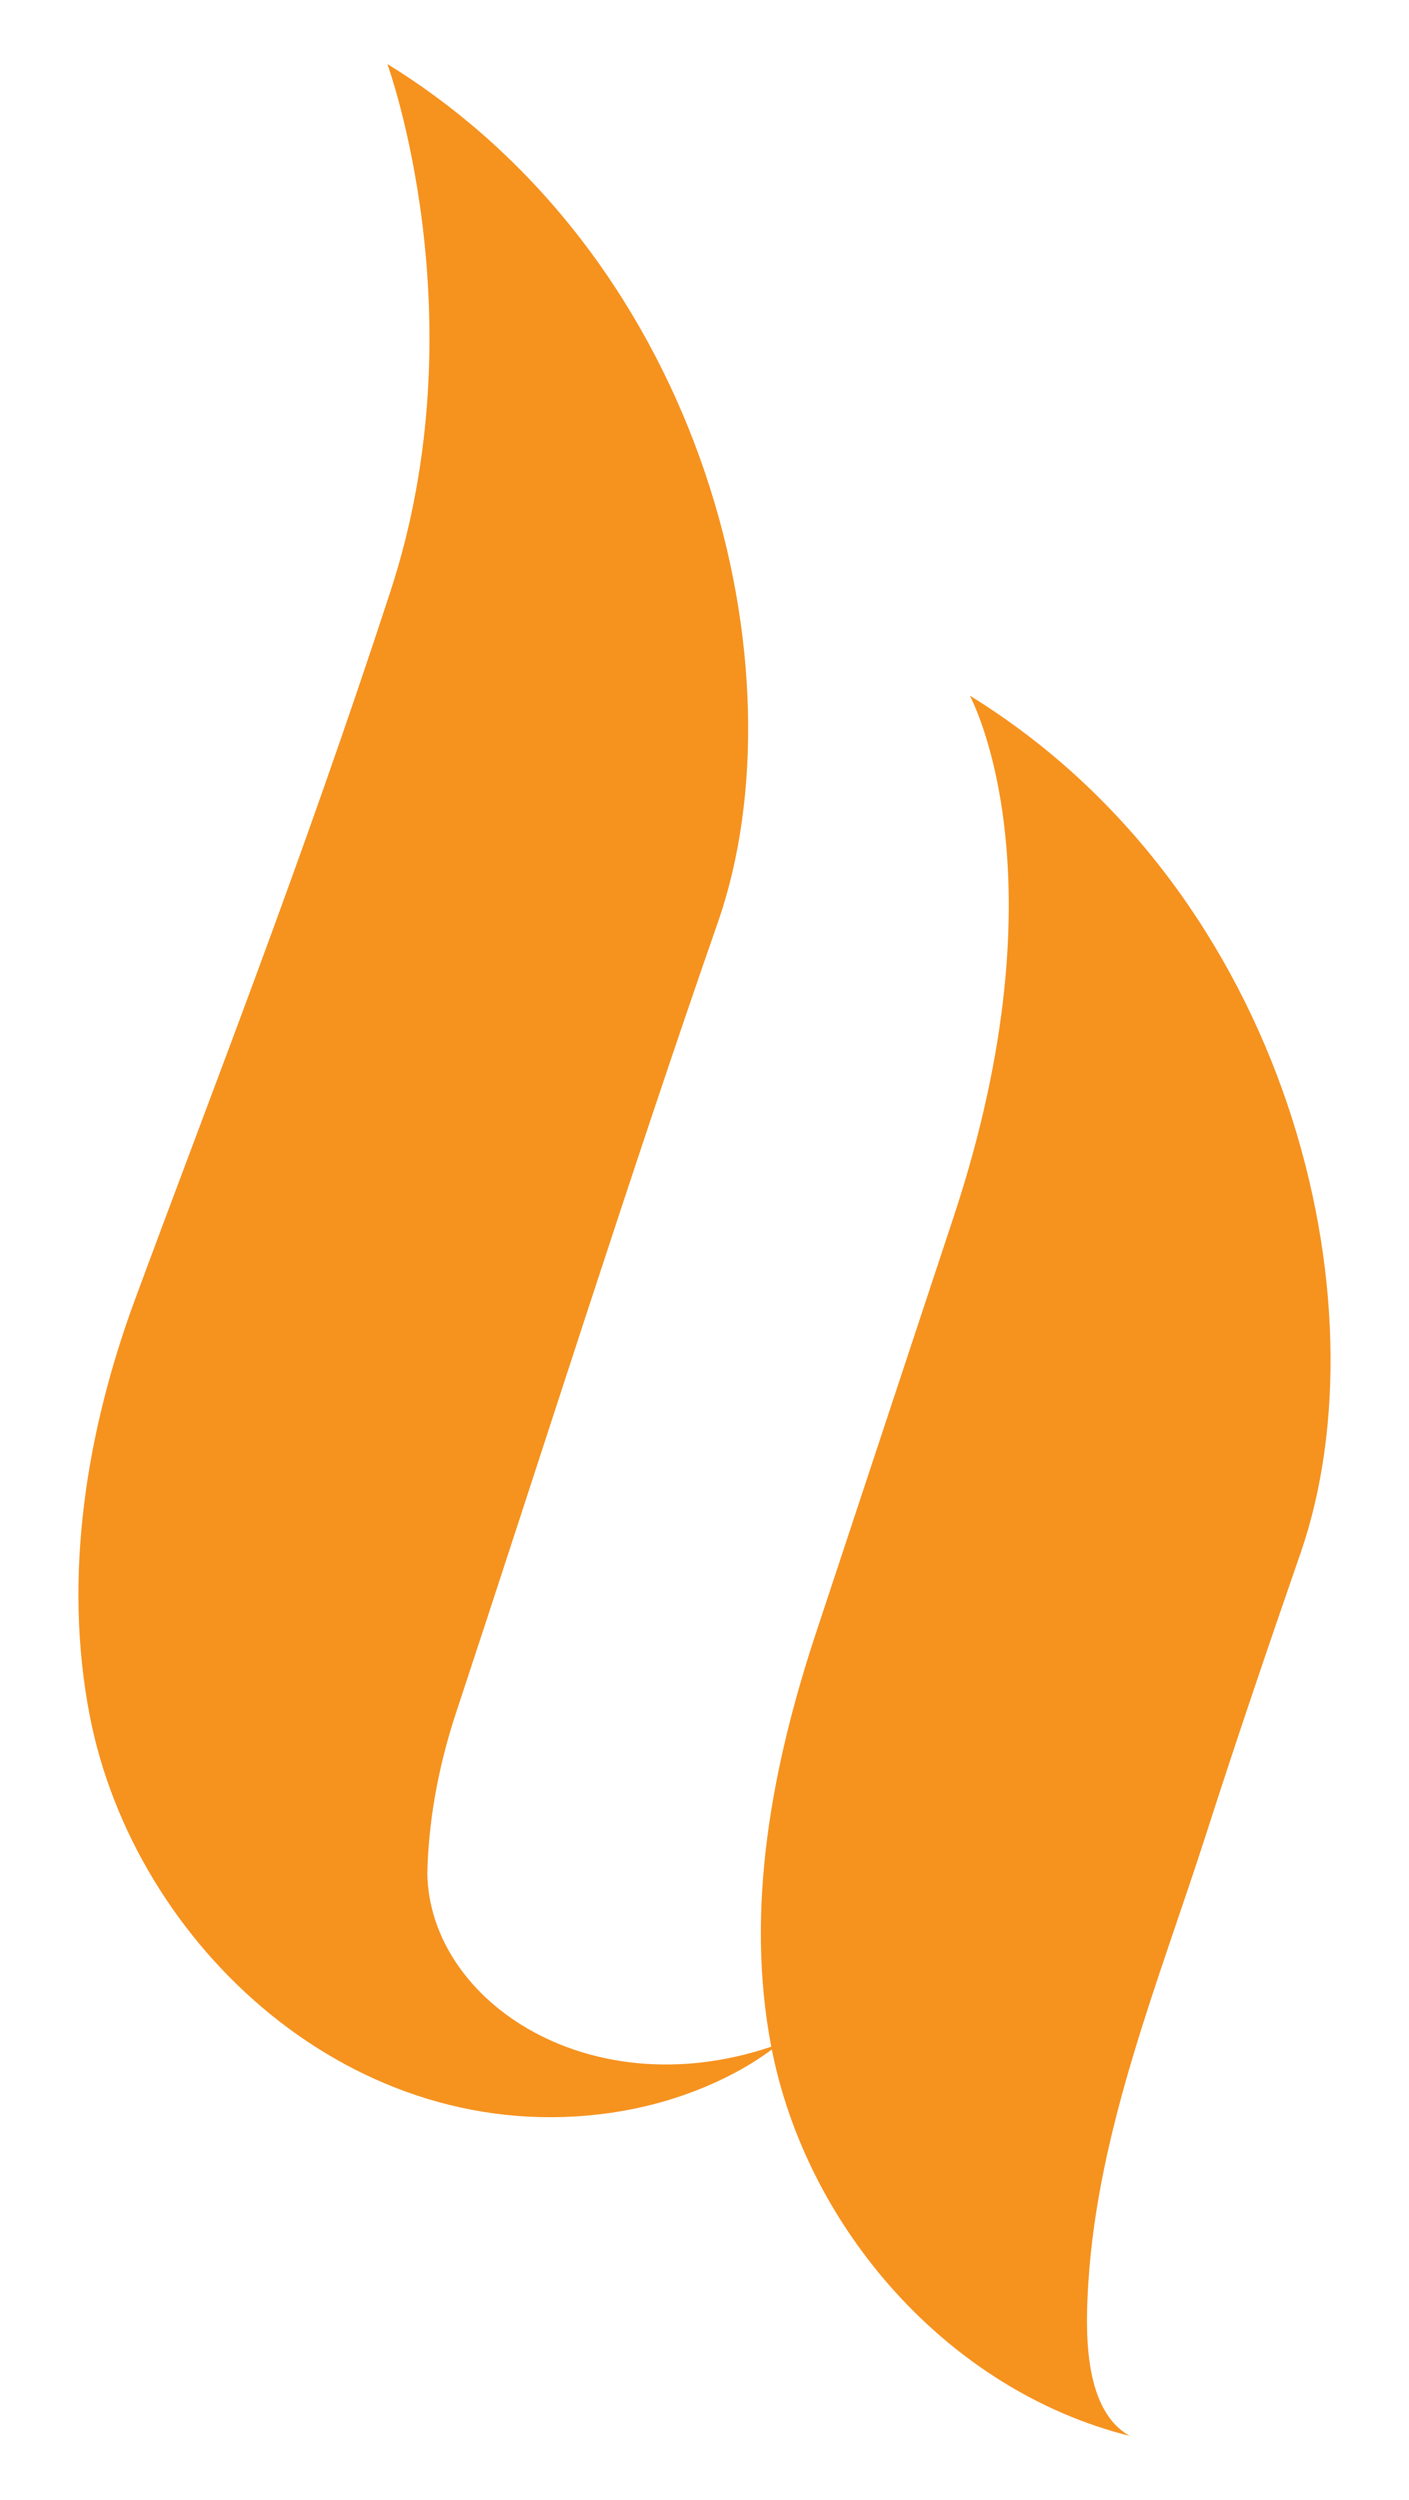
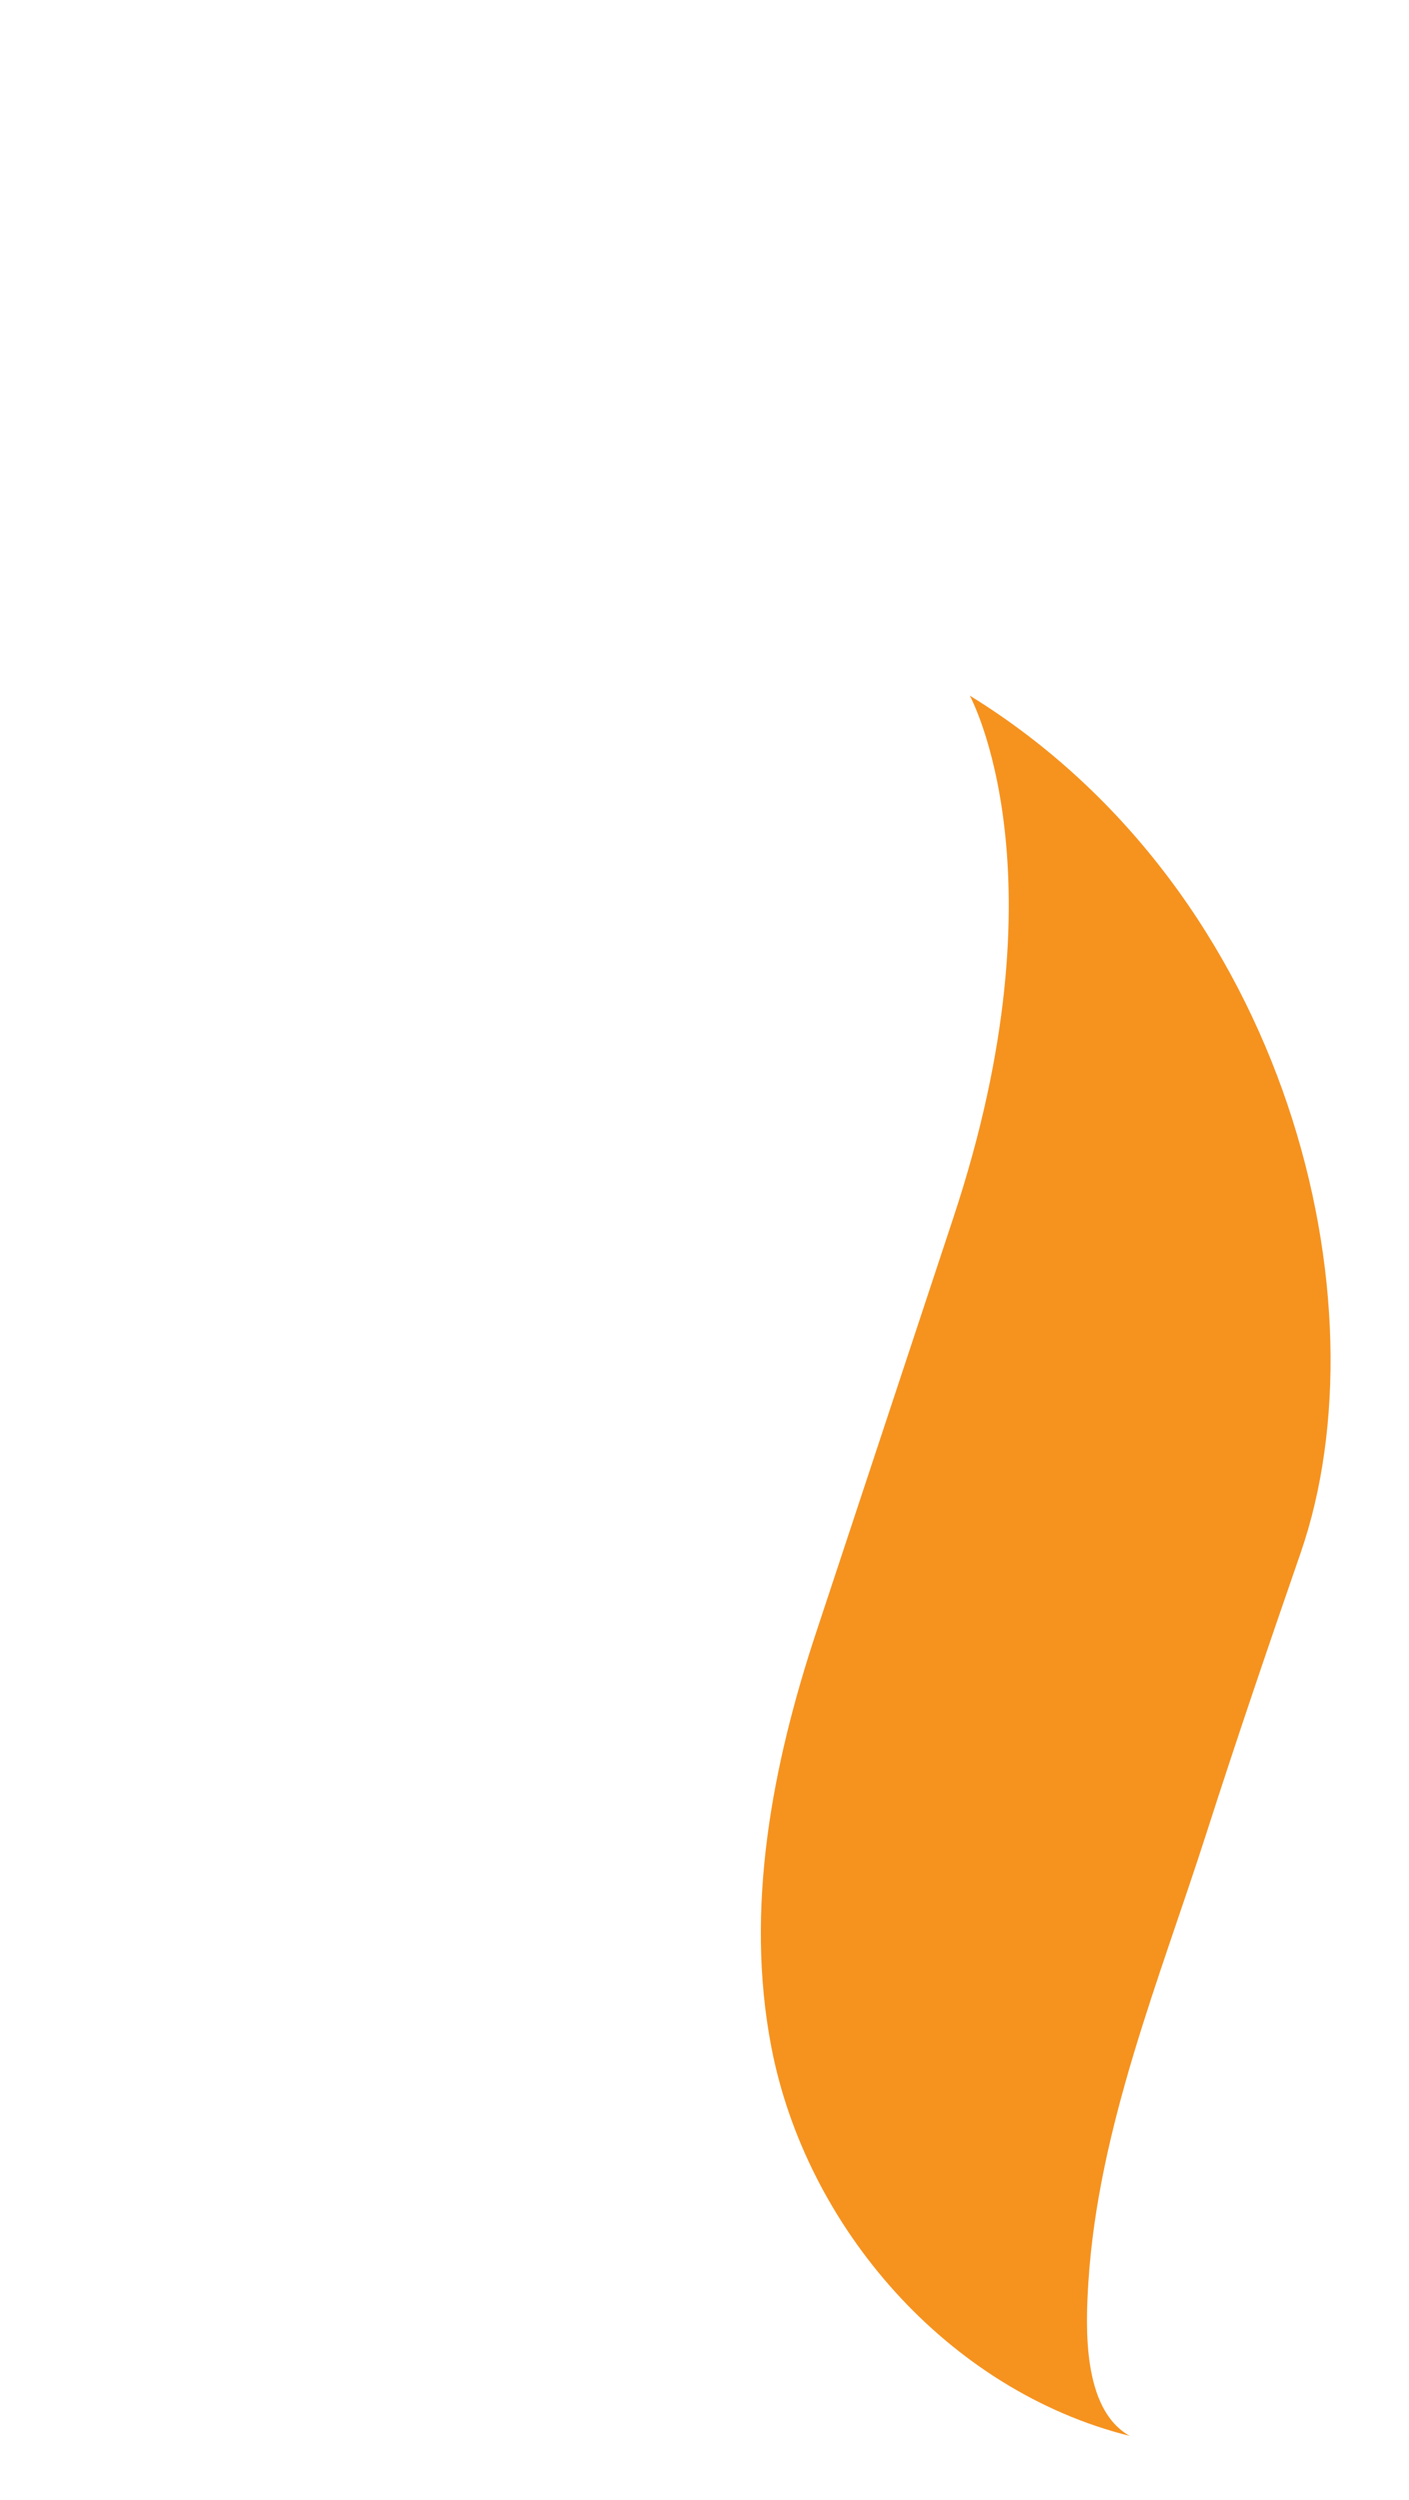
<svg xmlns="http://www.w3.org/2000/svg" version="1.0" id="Layer_1" x="0px" y="0px" viewBox="0 0 890.809 1579.941" enable-background="new 0 0 890.809 1579.941" xml:space="preserve">
  <g>
-     <path fill="#F6921E" d="M492.654,1291.728c-9.844,7.604-18.289,12.968-26.984,17.652c-24.178,13.027-51.101,21.699-78.868,25.781   c-162.653,23.911-301.958-105.273-330.107-251.126c-16.987-88.02-1.923-179.576,28.288-261.749   c50.569-136.834,105.17-275.215,161.864-448.517c56.636-173.116-1.941-333.308-1.941-333.308   C447.12,165.024,508.684,424.606,454.06,582.331c-55.016,157.594-113.183,341.319-165.684,499.952   c-12.158,36.737-17.486,70.792-18.227,101.632C271.56,1266.107,375.618,1334.101,492.654,1291.728z" />
    <path fill="#F6921E" d="M714.408,1539.481c-115.503-28.758-204.948-132.263-226.766-245.913   c-16.896-87.935,0.792-178.629,28.301-261.748c50.106-151.397,29.72-89.799,87.011-262.904   c71.905-217.263,10.158-329.305,10.158-329.305C815.324,564.176,876.888,823.756,822.266,981.48   c-20.343,58.741-40.417,117.537-59.418,176.727c-29.655,92.378-68.589,186.468-74.756,284.301   c-1.76,27.926-3.819,79.149,25.278,96.427C713.705,1539.134,714.057,1539.312,714.408,1539.481z" />
  </g>
</svg>